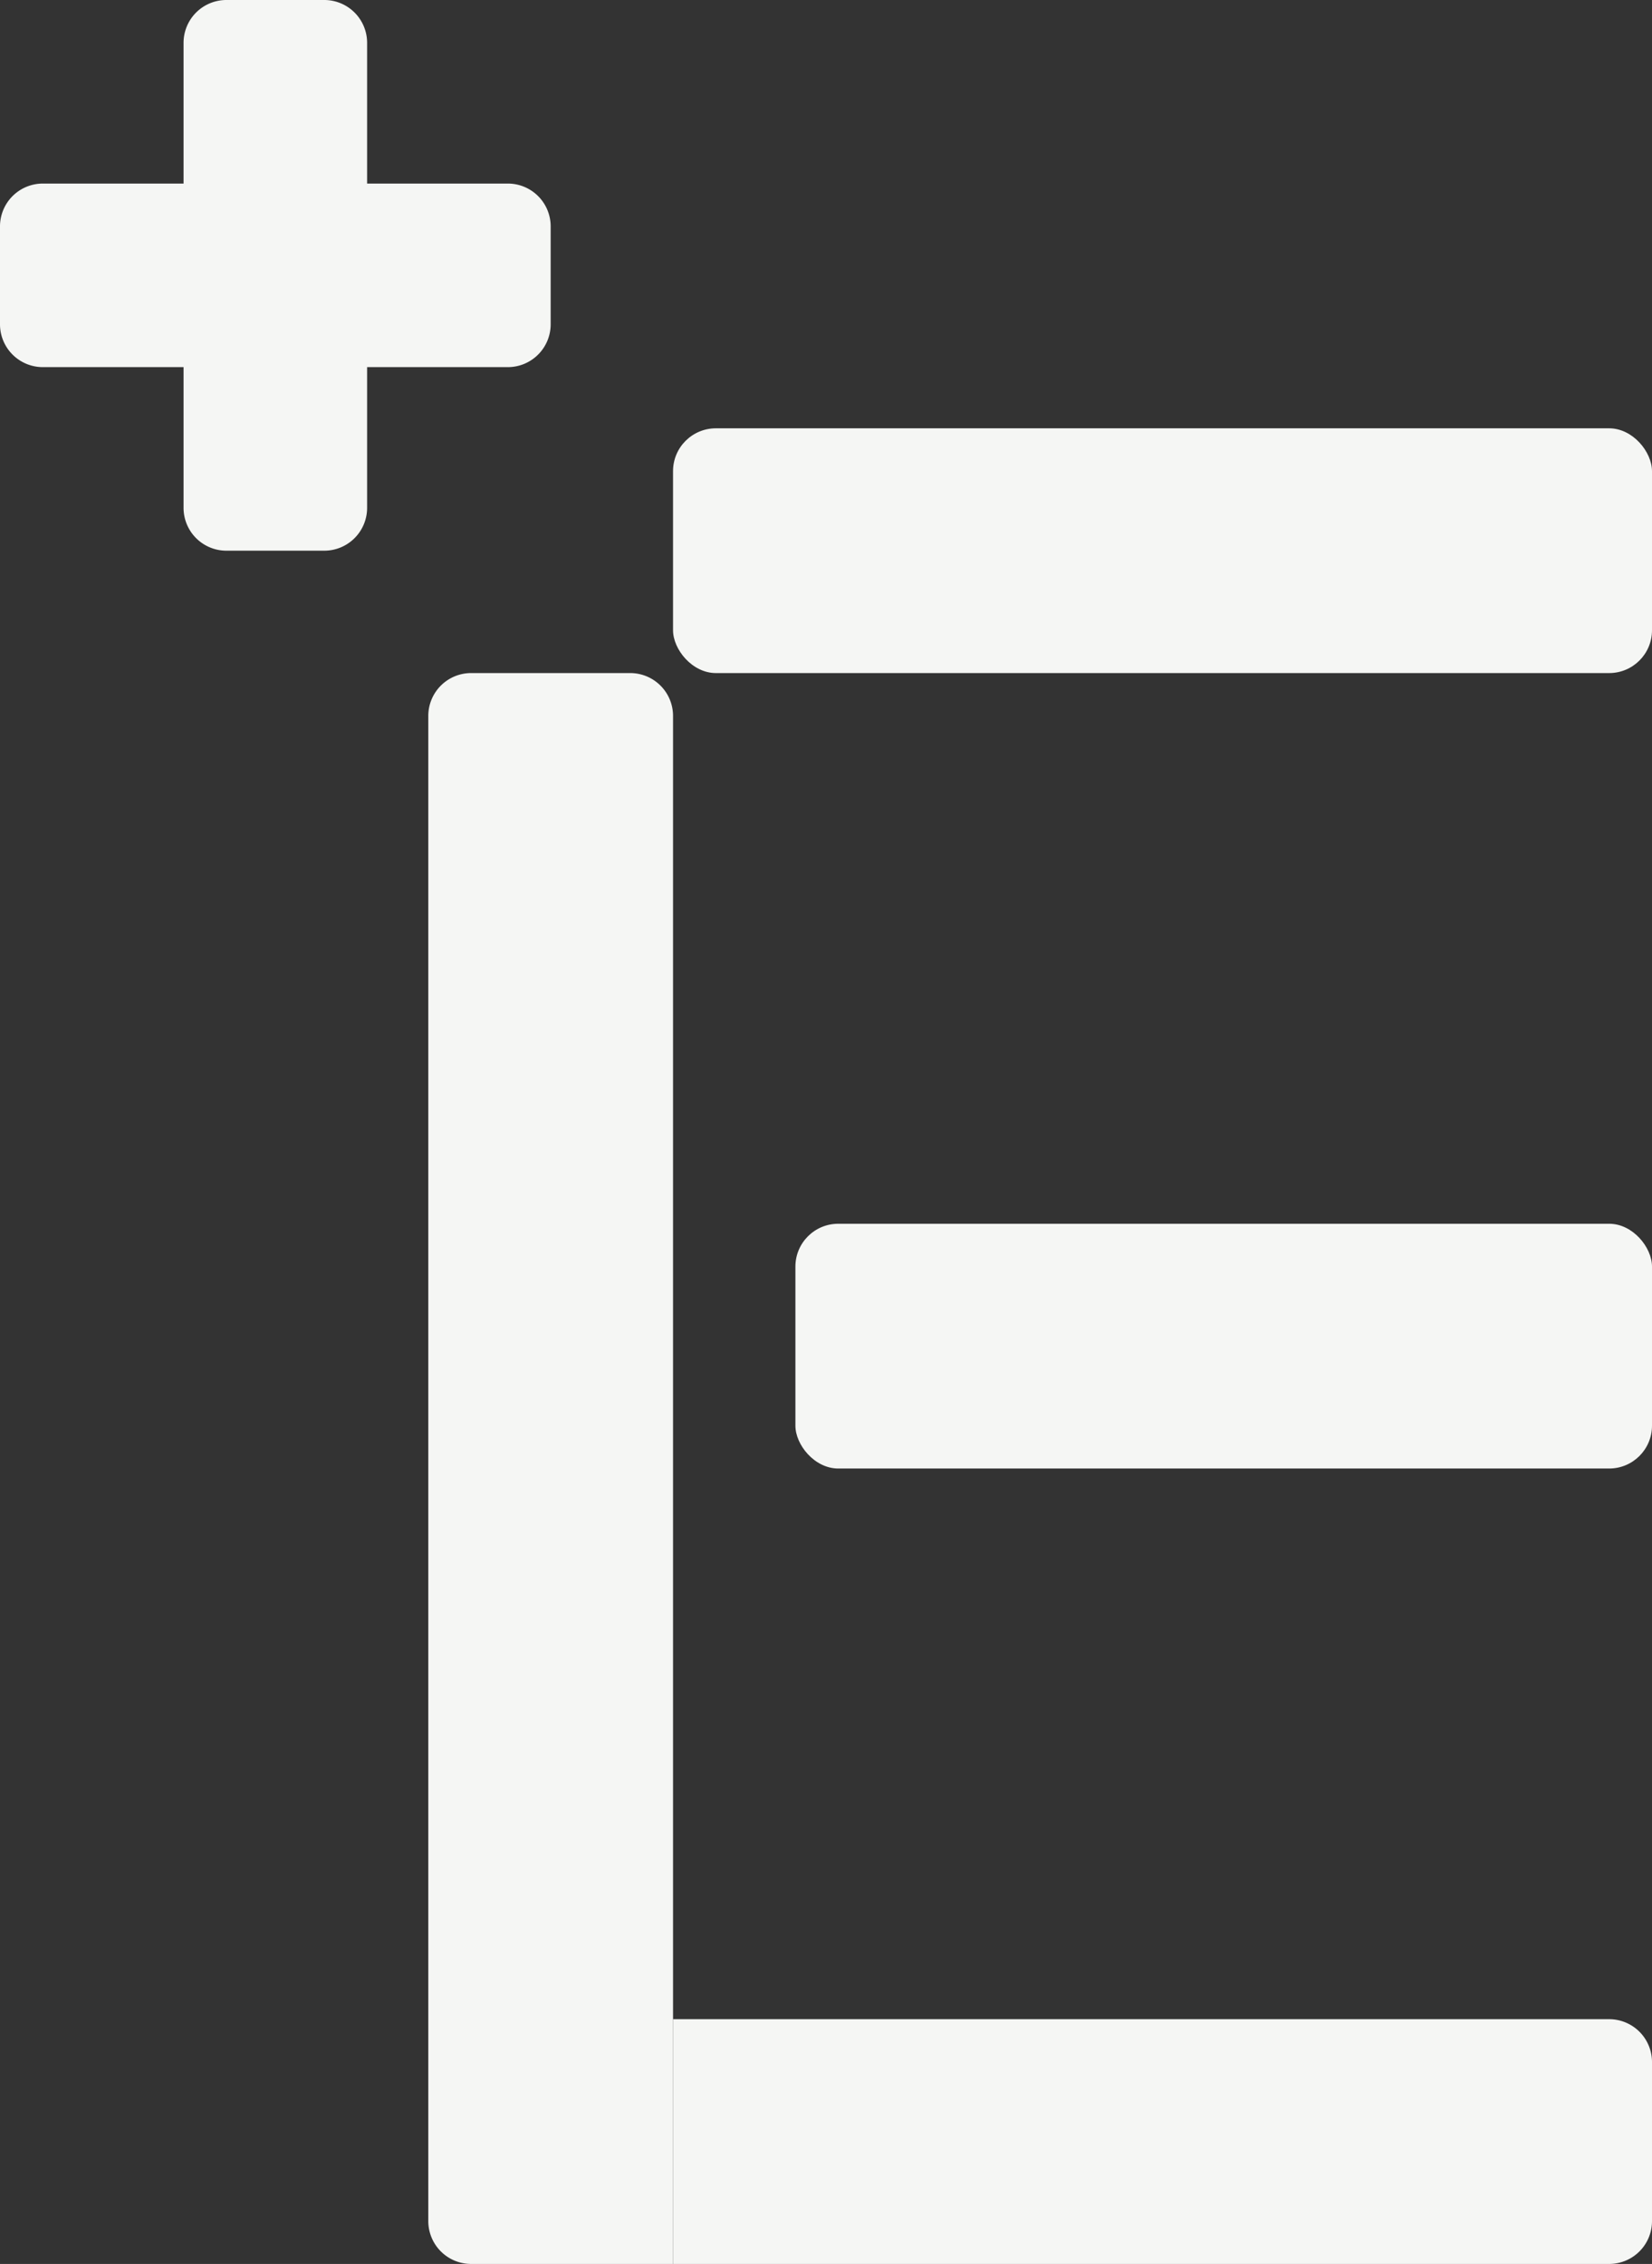
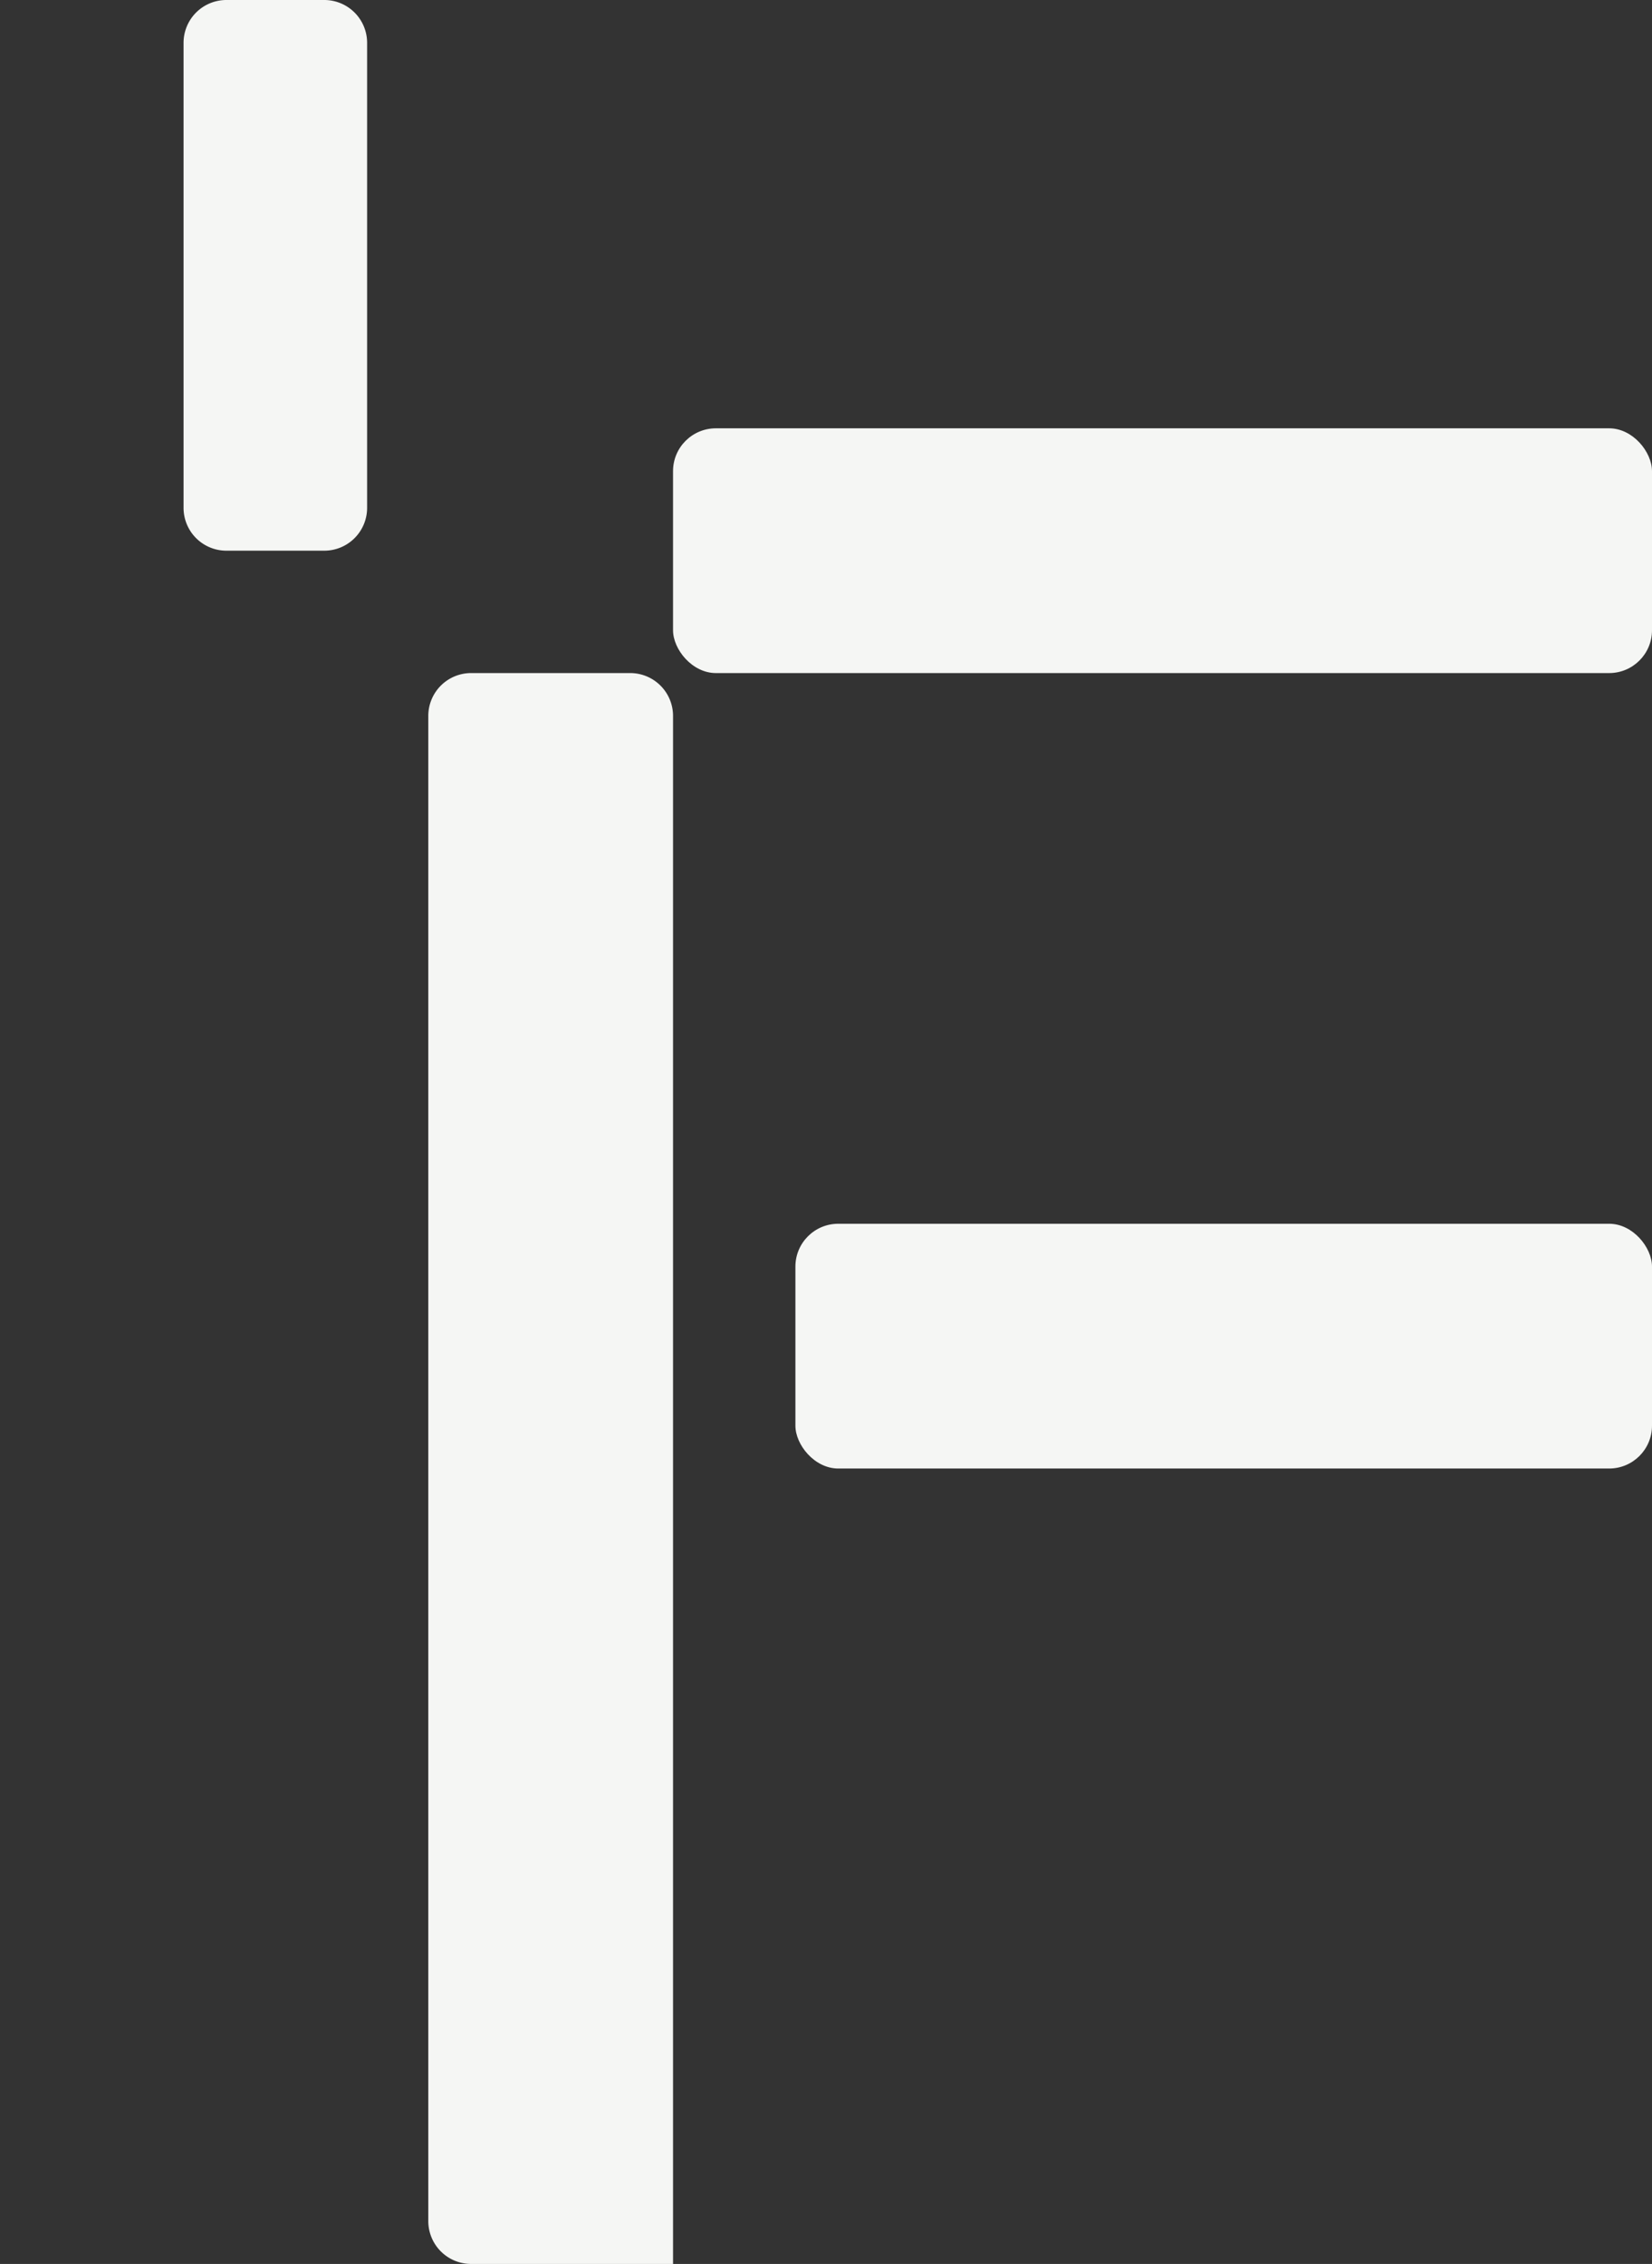
<svg xmlns="http://www.w3.org/2000/svg" viewBox="0 0 270 370">
  <rect x="0" y="0" width="270" height="370" fill="#333333" stroke="none" />
  <defs>
    <style>.cls-1{fill:#f5f6f4;}</style>
  </defs>
  <g id="Слой_2" data-name="Слой 2">
    <g id="Слой_1-2" data-name="Слой 1">
      <path class="cls-1" d="M70,117a7,7,0,0,1,7-7h26a7,7,0,0,1,7,7V370H77a7,7,0,0,1-7-7Z" />
      <rect class="cls-1" x="110" y="70" width="160" height="40" rx="7" />
-       <path class="cls-1" d="M83,30a7,7,0,0,1,7,7V53a7,7,0,0,1-7,7H7a7,7,0,0,1-7-7V37a7,7,0,0,1,7-7Z" />
      <rect class="cls-1" x="130" y="200" width="140" height="40" rx="7" />
-       <path class="cls-1" d="M263,330a7,7,0,0,1,7,7v26a7,7,0,0,1-7,7H110V330Z" />
      <path class="cls-1" d="M60,83a7,7,0,0,1-7,7H37a7,7,0,0,1-7-7V7a7,7,0,0,1,7-7H53a7,7,0,0,1,7,7Z" />
    </g>
  </g>
</svg>